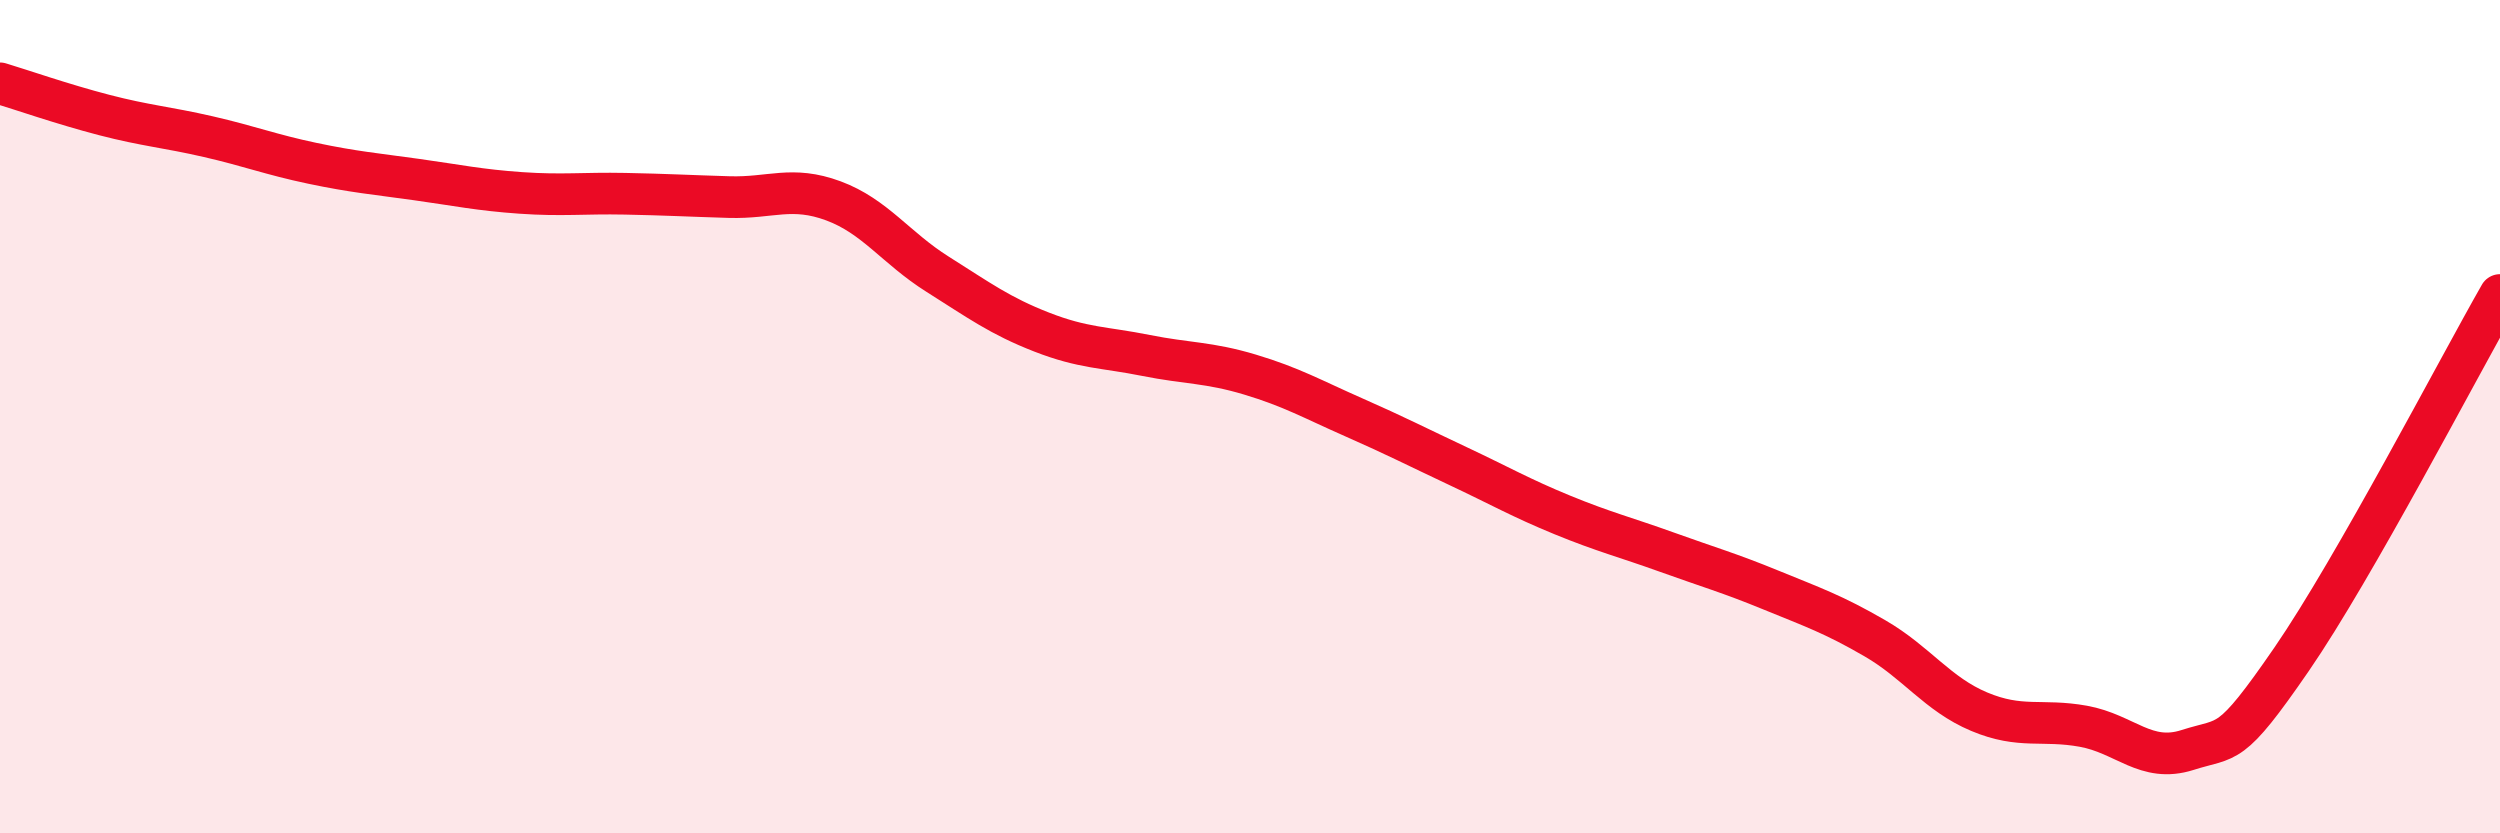
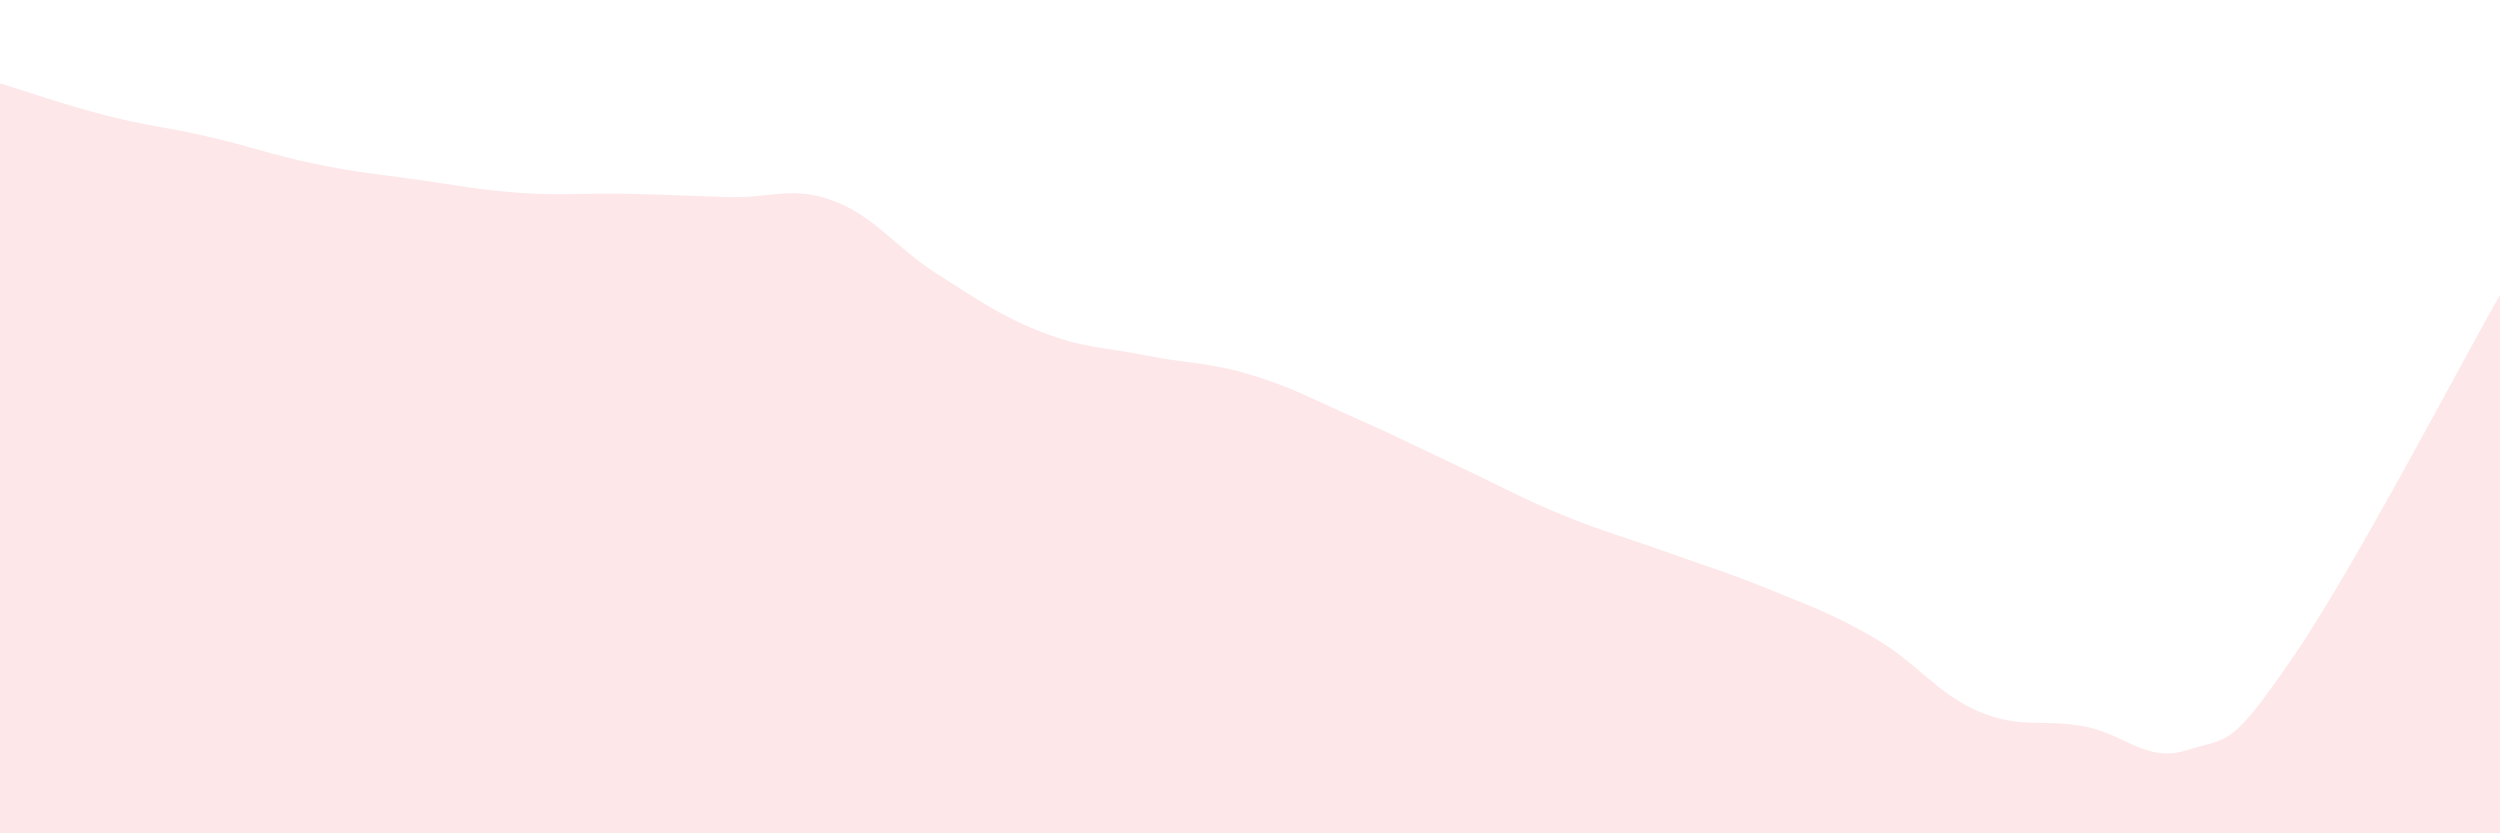
<svg xmlns="http://www.w3.org/2000/svg" width="60" height="20" viewBox="0 0 60 20">
  <path d="M 0,2 C 0.5,2.15 1.5,2.5 2.5,2.76 C 3.5,3.02 4,3.05 5,3.28 C 6,3.51 6.5,3.71 7.5,3.92 C 8.5,4.13 9,4.17 10,4.31 C 11,4.45 11.5,4.56 12.5,4.63 C 13.5,4.7 14,4.63 15,4.65 C 16,4.67 16.5,4.7 17.5,4.73 C 18.5,4.76 19,4.45 20,4.82 C 21,5.19 21.5,5.95 22.5,6.58 C 23.5,7.21 24,7.58 25,7.97 C 26,8.36 26.5,8.33 27.5,8.53 C 28.5,8.73 29,8.69 30,8.99 C 31,9.29 31.5,9.58 32.5,10.02 C 33.5,10.46 34,10.72 35,11.19 C 36,11.66 36.5,11.95 37.5,12.36 C 38.5,12.77 39,12.89 40,13.25 C 41,13.61 41.5,13.75 42.5,14.16 C 43.5,14.57 44,14.74 45,15.32 C 46,15.9 46.5,16.66 47.5,17.08 C 48.5,17.5 49,17.25 50,17.43 C 51,17.61 51.5,18.32 52.5,18 C 53.5,17.68 53.5,18 55,15.82 C 56.5,13.64 59,8.83 60,7.08L60 20L0 20Z" fill="#EB0A25" opacity="0.1" stroke-linecap="round" stroke-linejoin="round" />
-   <path d="M 0,2 C 0.5,2.15 1.5,2.5 2.5,2.76 C 3.5,3.02 4,3.05 5,3.28 C 6,3.51 6.5,3.71 7.5,3.92 C 8.5,4.13 9,4.17 10,4.31 C 11,4.45 11.5,4.56 12.5,4.63 C 13.5,4.7 14,4.63 15,4.65 C 16,4.67 16.5,4.7 17.5,4.73 C 18.5,4.76 19,4.45 20,4.82 C 21,5.19 21.5,5.95 22.5,6.58 C 23.5,7.21 24,7.58 25,7.97 C 26,8.36 26.5,8.33 27.5,8.53 C 28.5,8.73 29,8.69 30,8.99 C 31,9.29 31.5,9.58 32.5,10.02 C 33.5,10.46 34,10.72 35,11.19 C 36,11.66 36.5,11.95 37.5,12.36 C 38.5,12.77 39,12.89 40,13.25 C 41,13.61 41.5,13.75 42.5,14.16 C 43.5,14.57 44,14.74 45,15.32 C 46,15.9 46.5,16.66 47.5,17.08 C 48.5,17.5 49,17.25 50,17.43 C 51,17.61 51.5,18.32 52.5,18 C 53.5,17.68 53.5,18 55,15.82 C 56.5,13.64 59,8.83 60,7.08" stroke="#EB0A25" stroke-width="1" fill="none" stroke-linecap="round" stroke-linejoin="round" />
</svg>